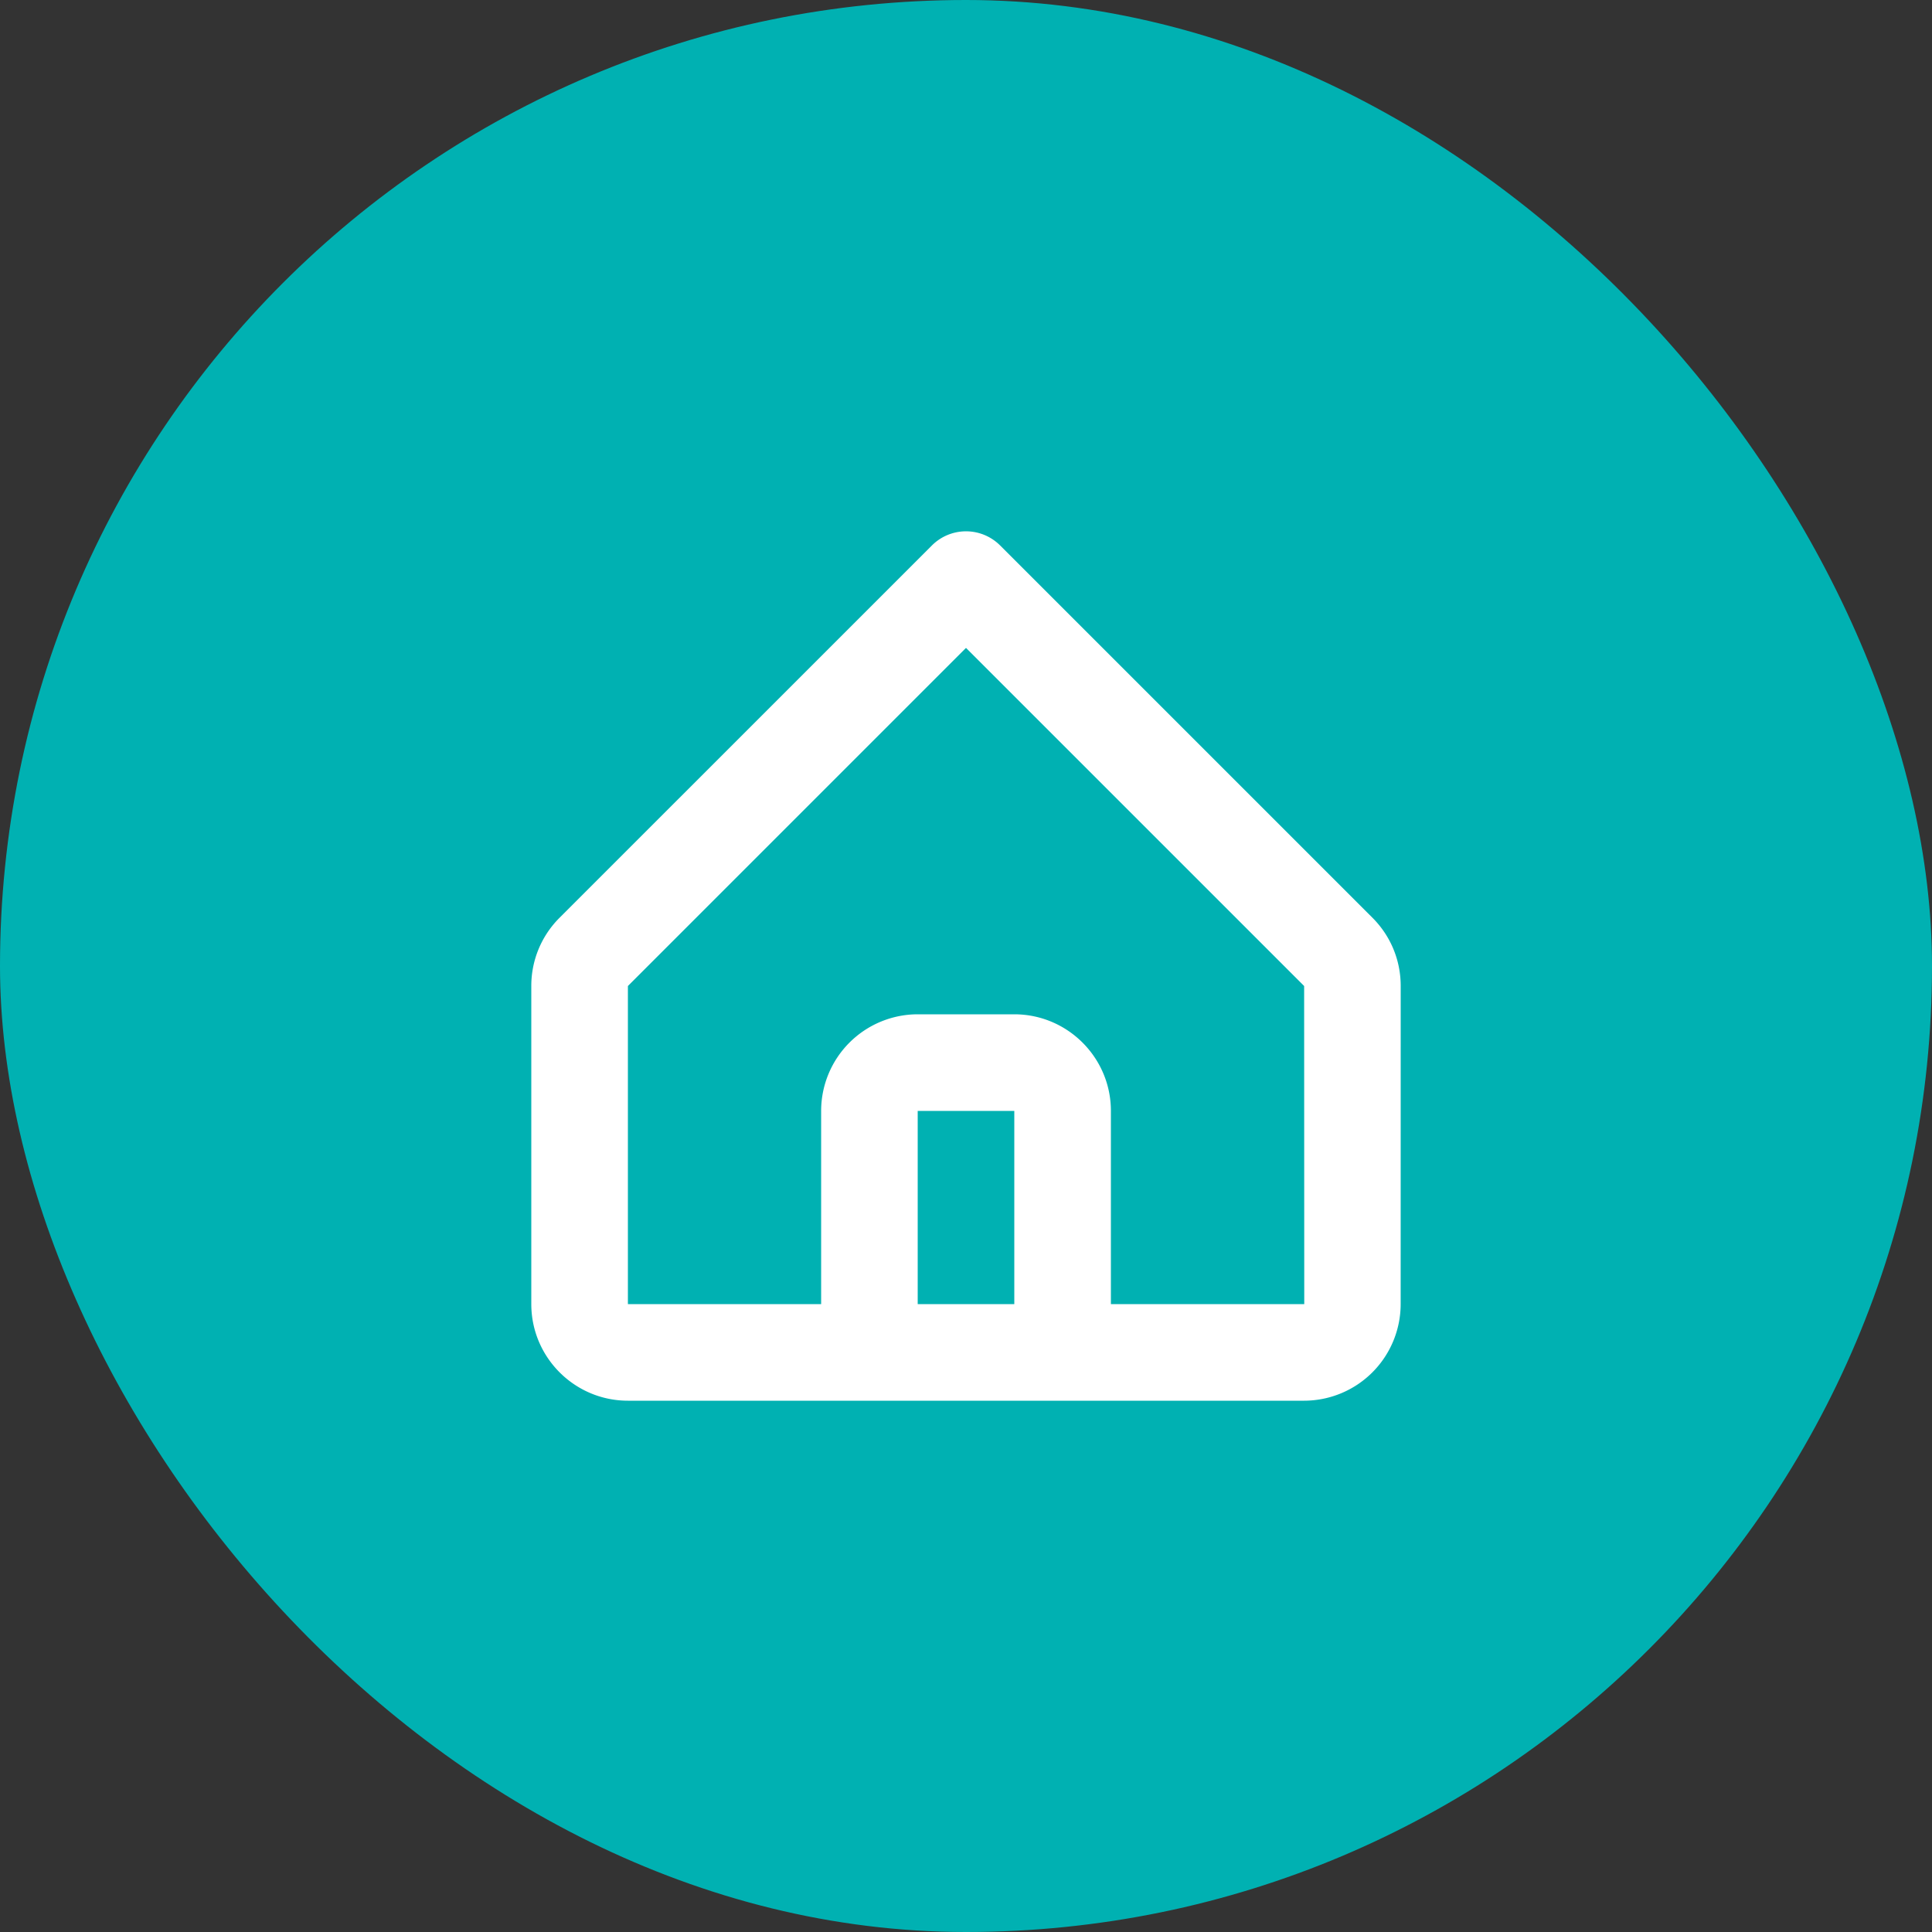
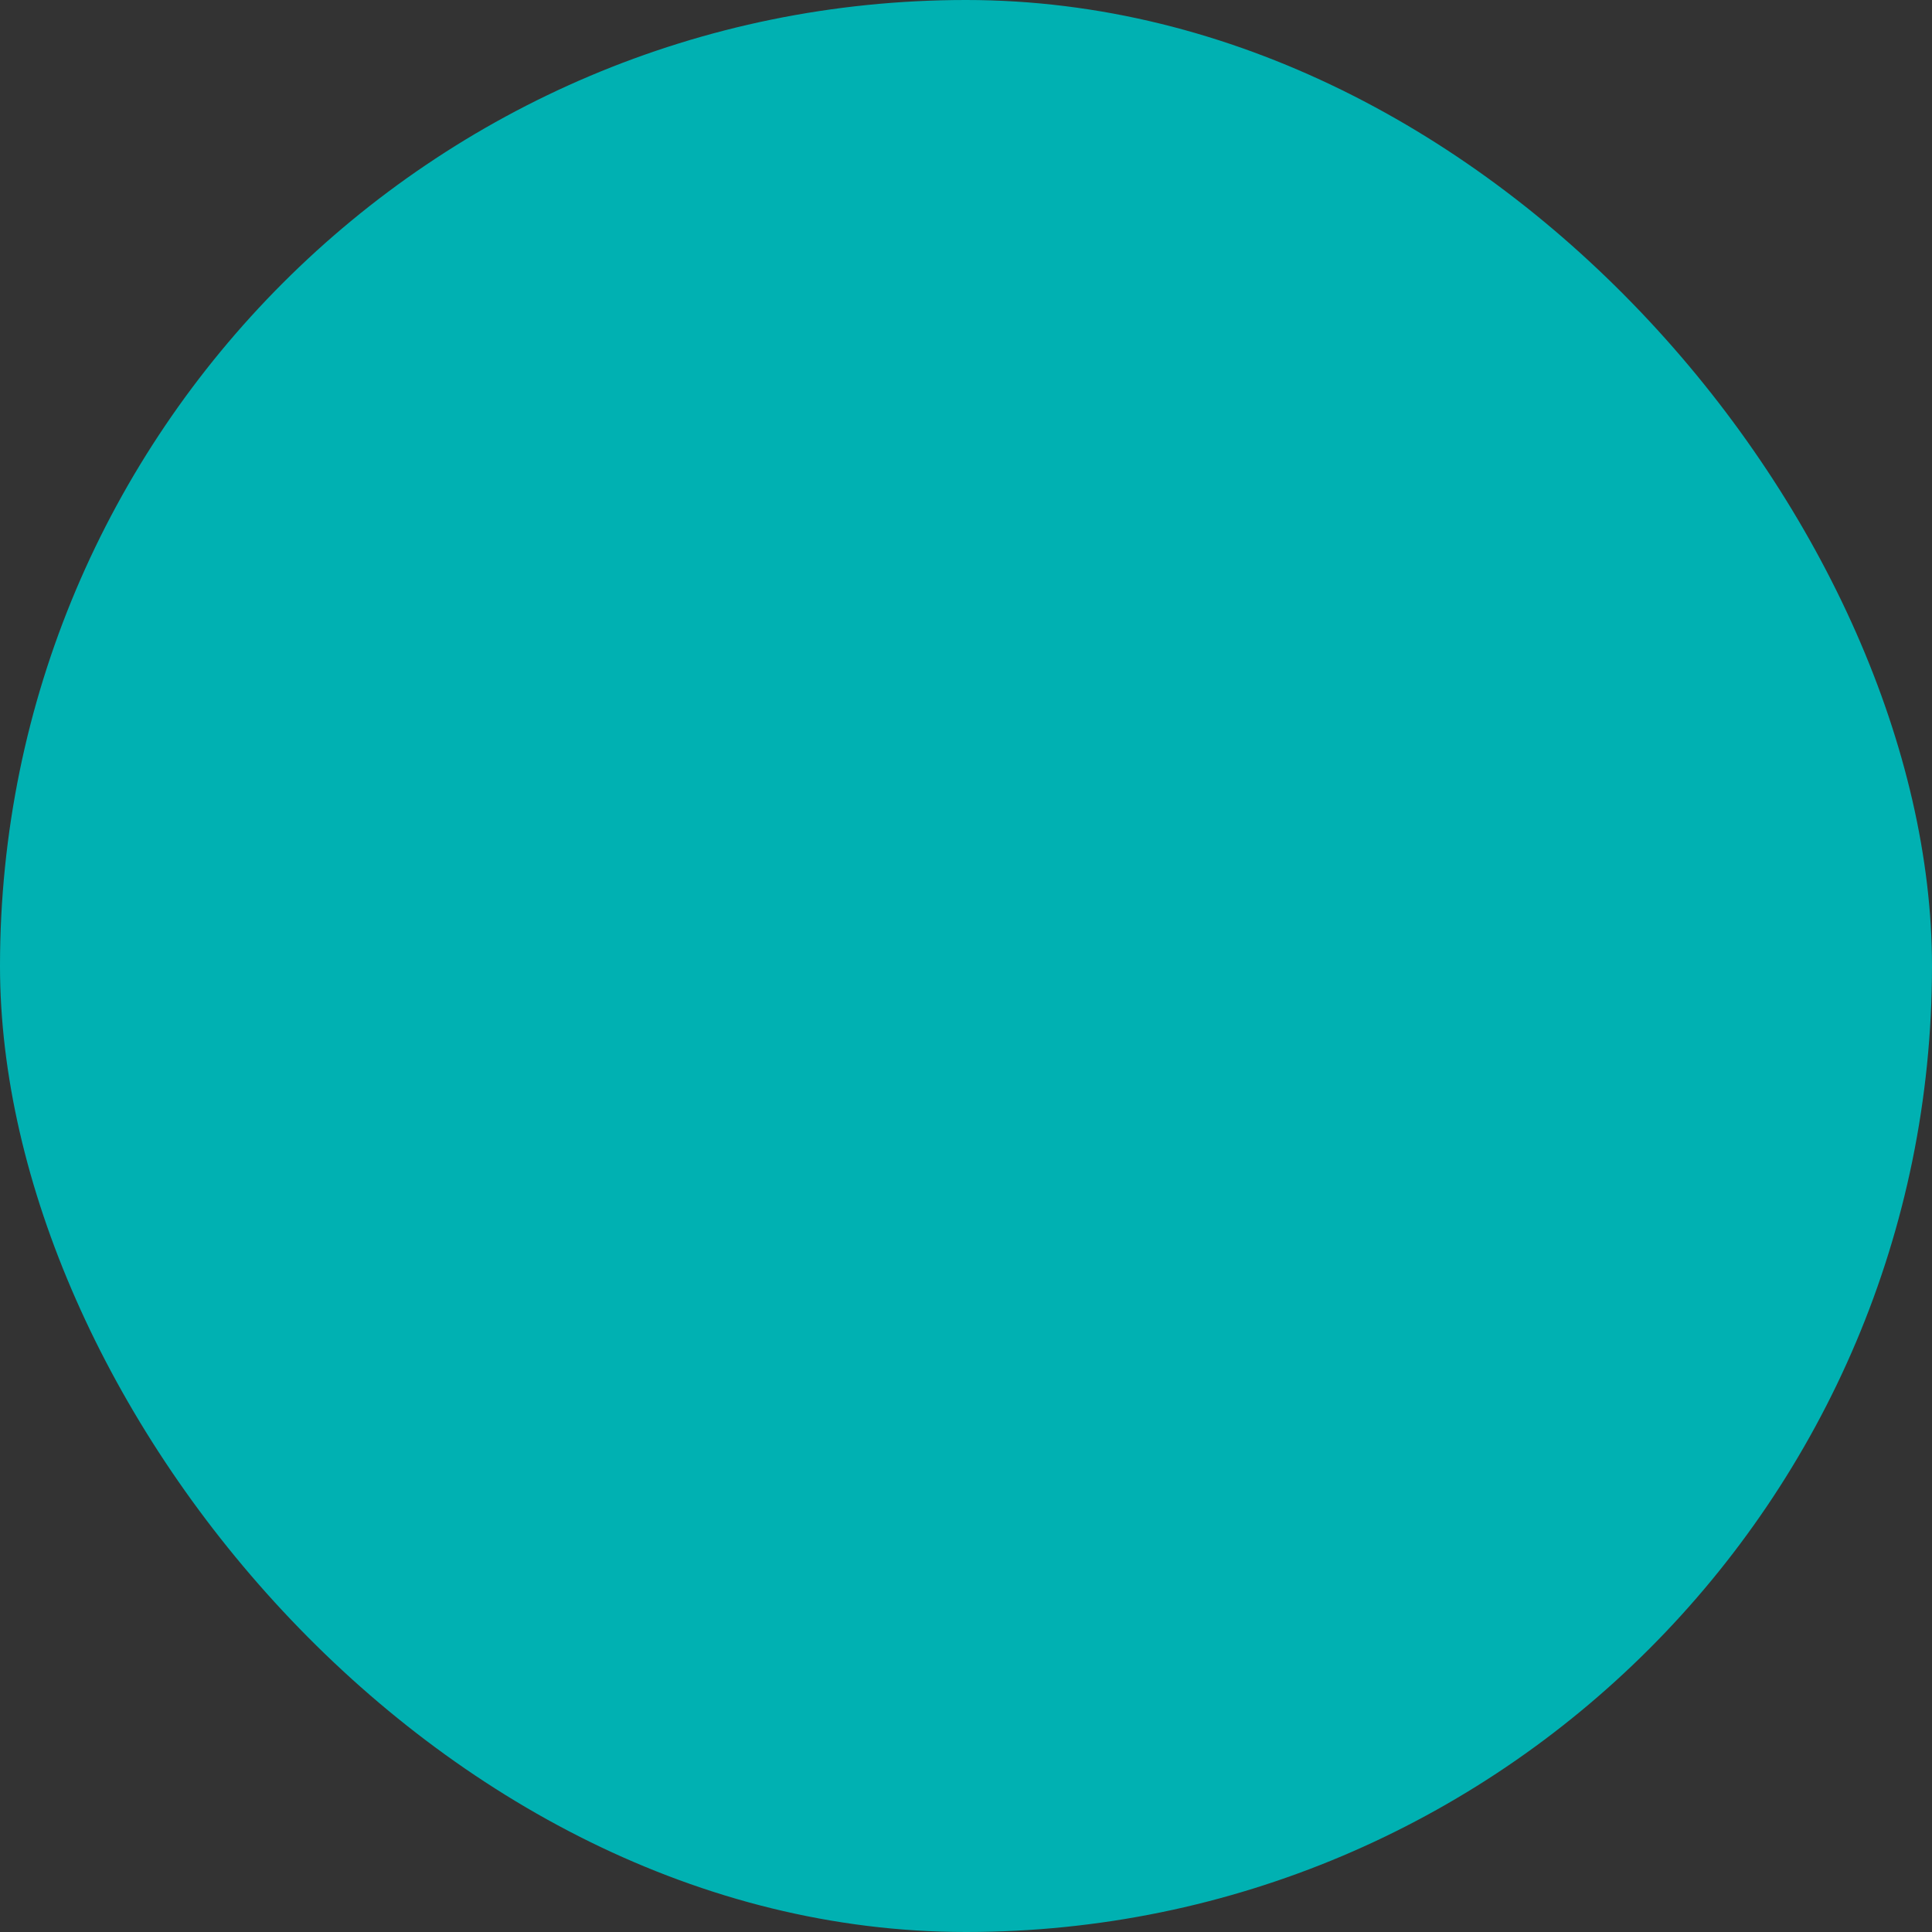
<svg xmlns="http://www.w3.org/2000/svg" width="50" height="50" fill="none" viewBox="0 0 50 50">
  <rect x="0" y="0" width="50" height="50" fill="#333333" stroke="none" />
  <rect width="50" height="50" fill="#00B1B2" rx="25" />
-   <path fill="#fff" d="m35.518 23.75-9.634-9.633a1.248 1.248 0 0 0-1.767 0l-9.634 9.633a2.485 2.485 0 0 0-.733 1.768v8.232c0 1.379 1.122 2.5 2.5 2.5h17.5a2.502 2.502 0 0 0 2.499-2.5l.001-8.232c0-.668-.26-1.296-.732-1.768Zm-9.268 10h-2.5v-5h2.5v5Zm2.5 0v-5c0-1.378-1.122-2.5-2.5-2.5h-2.5a2.502 2.502 0 0 0-2.499 2.5v5H16.25v-8.232l8.75-8.75 8.751 8.75.003 8.233H28.75Z" />
</svg>